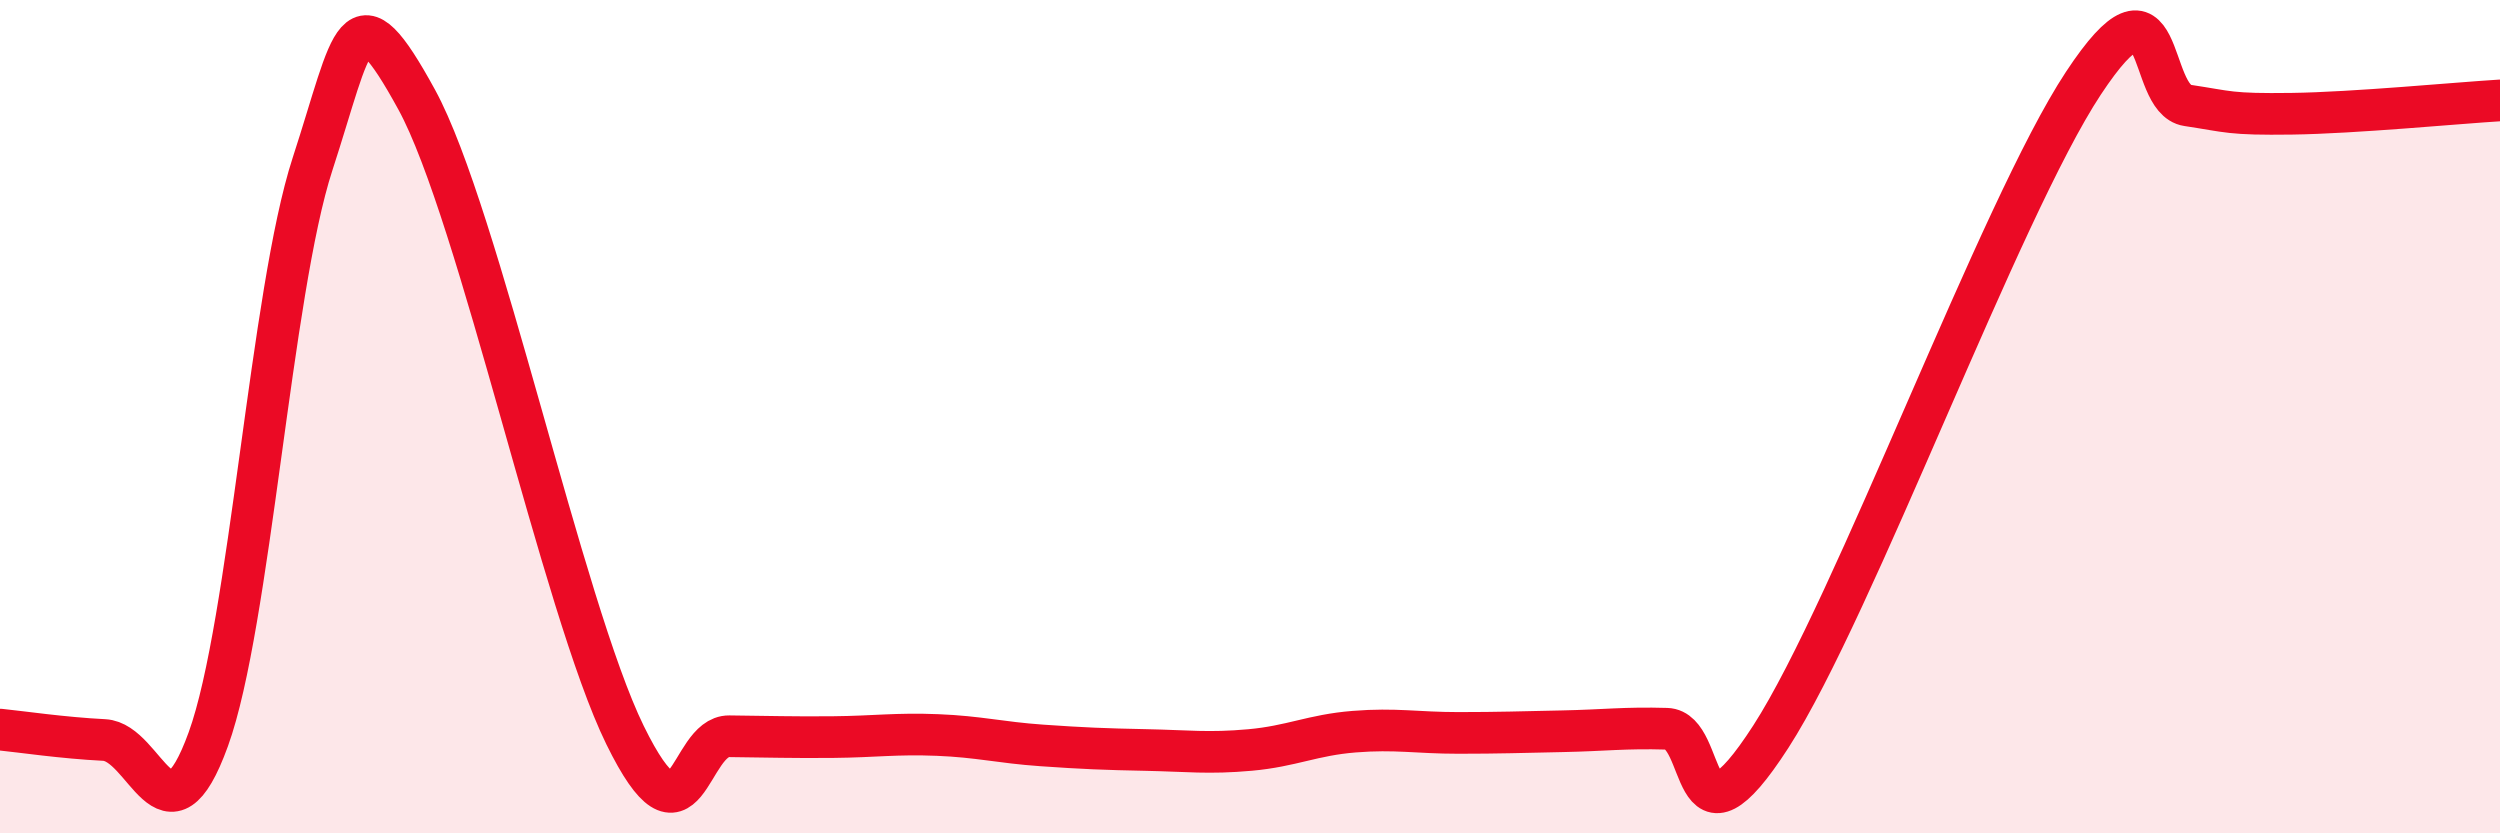
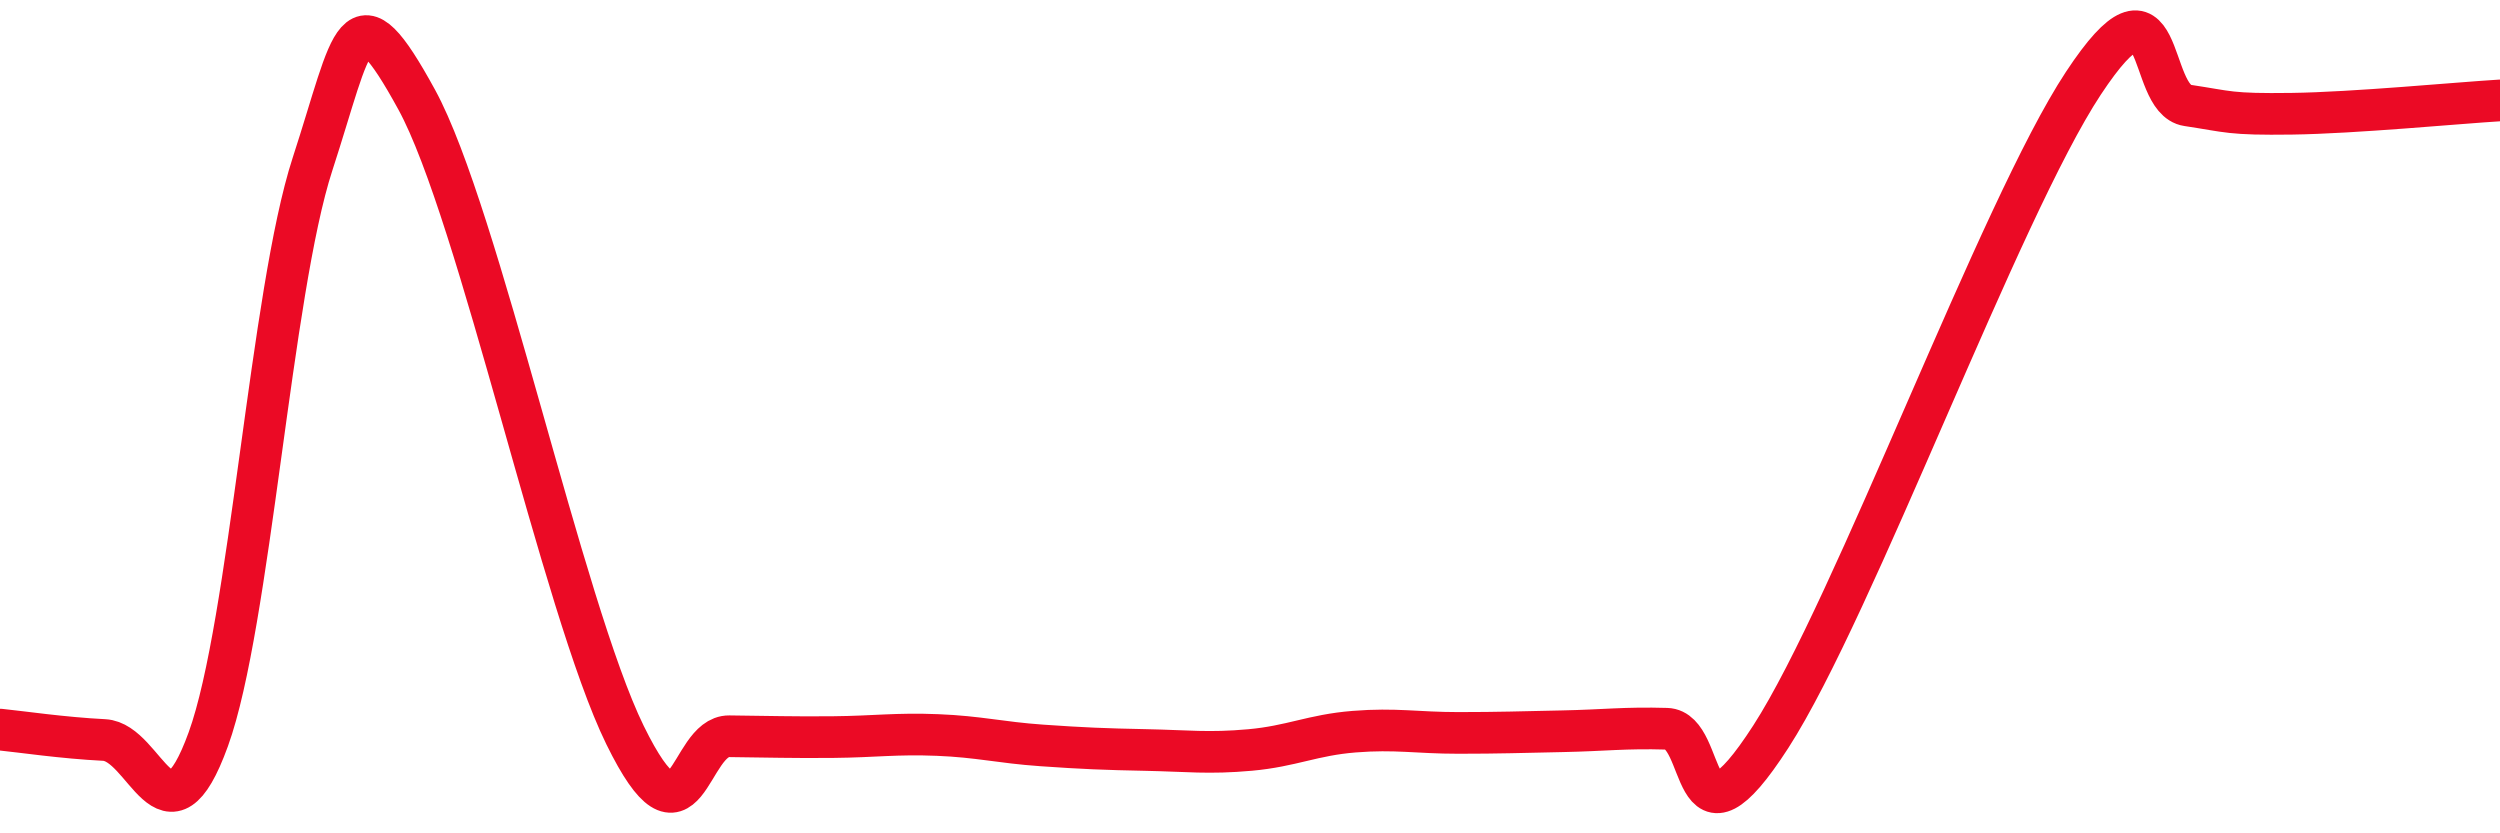
<svg xmlns="http://www.w3.org/2000/svg" width="60" height="20" viewBox="0 0 60 20">
-   <path d="M 0,17.51 C 0.5,17.56 1.5,17.71 2.5,17.76 C 3.5,17.81 4,20.5 5,17.74 C 6,14.98 6.5,7.01 7.5,3.94 C 8.5,0.87 8.5,-0.35 10,2.39 C 11.5,5.13 13.5,14.58 15,17.64 C 16.5,20.7 16.5,17.66 17.5,17.67 C 18.5,17.68 19,17.7 20,17.69 C 21,17.68 21.5,17.6 22.5,17.64 C 23.5,17.68 24,17.82 25,17.89 C 26,17.96 26.5,17.98 27.5,18 C 28.5,18.02 29,18.09 30,18 C 31,17.91 31.5,17.64 32.5,17.56 C 33.5,17.48 34,17.59 35,17.59 C 36,17.59 36.5,17.57 37.5,17.55 C 38.5,17.53 39,17.46 40,17.49 C 41,17.52 40.5,20.78 42.5,17.68 C 44.5,14.58 48,5.03 50,2 C 52,-1.03 51.5,2.38 52.5,2.53 C 53.5,2.68 53.5,2.75 55,2.73 C 56.5,2.71 59,2.47 60,2.41L60 20L0 20Z" fill="#EB0A25" opacity="0.1" stroke-linecap="round" stroke-linejoin="round" />
  <path d="M 0,17.51 C 0.5,17.56 1.5,17.71 2.5,17.76 C 3.5,17.81 4,20.5 5,17.74 C 6,14.98 6.5,7.01 7.5,3.94 C 8.5,0.87 8.5,-0.35 10,2.39 C 11.5,5.13 13.5,14.58 15,17.64 C 16.5,20.7 16.5,17.66 17.5,17.67 C 18.5,17.68 19,17.7 20,17.69 C 21,17.68 21.5,17.6 22.5,17.64 C 23.5,17.68 24,17.82 25,17.89 C 26,17.96 26.5,17.98 27.5,18 C 28.5,18.02 29,18.09 30,18 C 31,17.91 31.5,17.64 32.5,17.56 C 33.5,17.48 34,17.59 35,17.59 C 36,17.59 36.5,17.57 37.5,17.55 C 38.5,17.53 39,17.46 40,17.49 C 41,17.52 40.5,20.78 42.5,17.68 C 44.5,14.58 48,5.03 50,2 C 52,-1.03 51.5,2.38 52.5,2.53 C 53.5,2.68 53.5,2.75 55,2.73 C 56.5,2.71 59,2.47 60,2.41" stroke="#EB0A25" stroke-width="1" fill="none" stroke-linecap="round" stroke-linejoin="round" />
</svg>